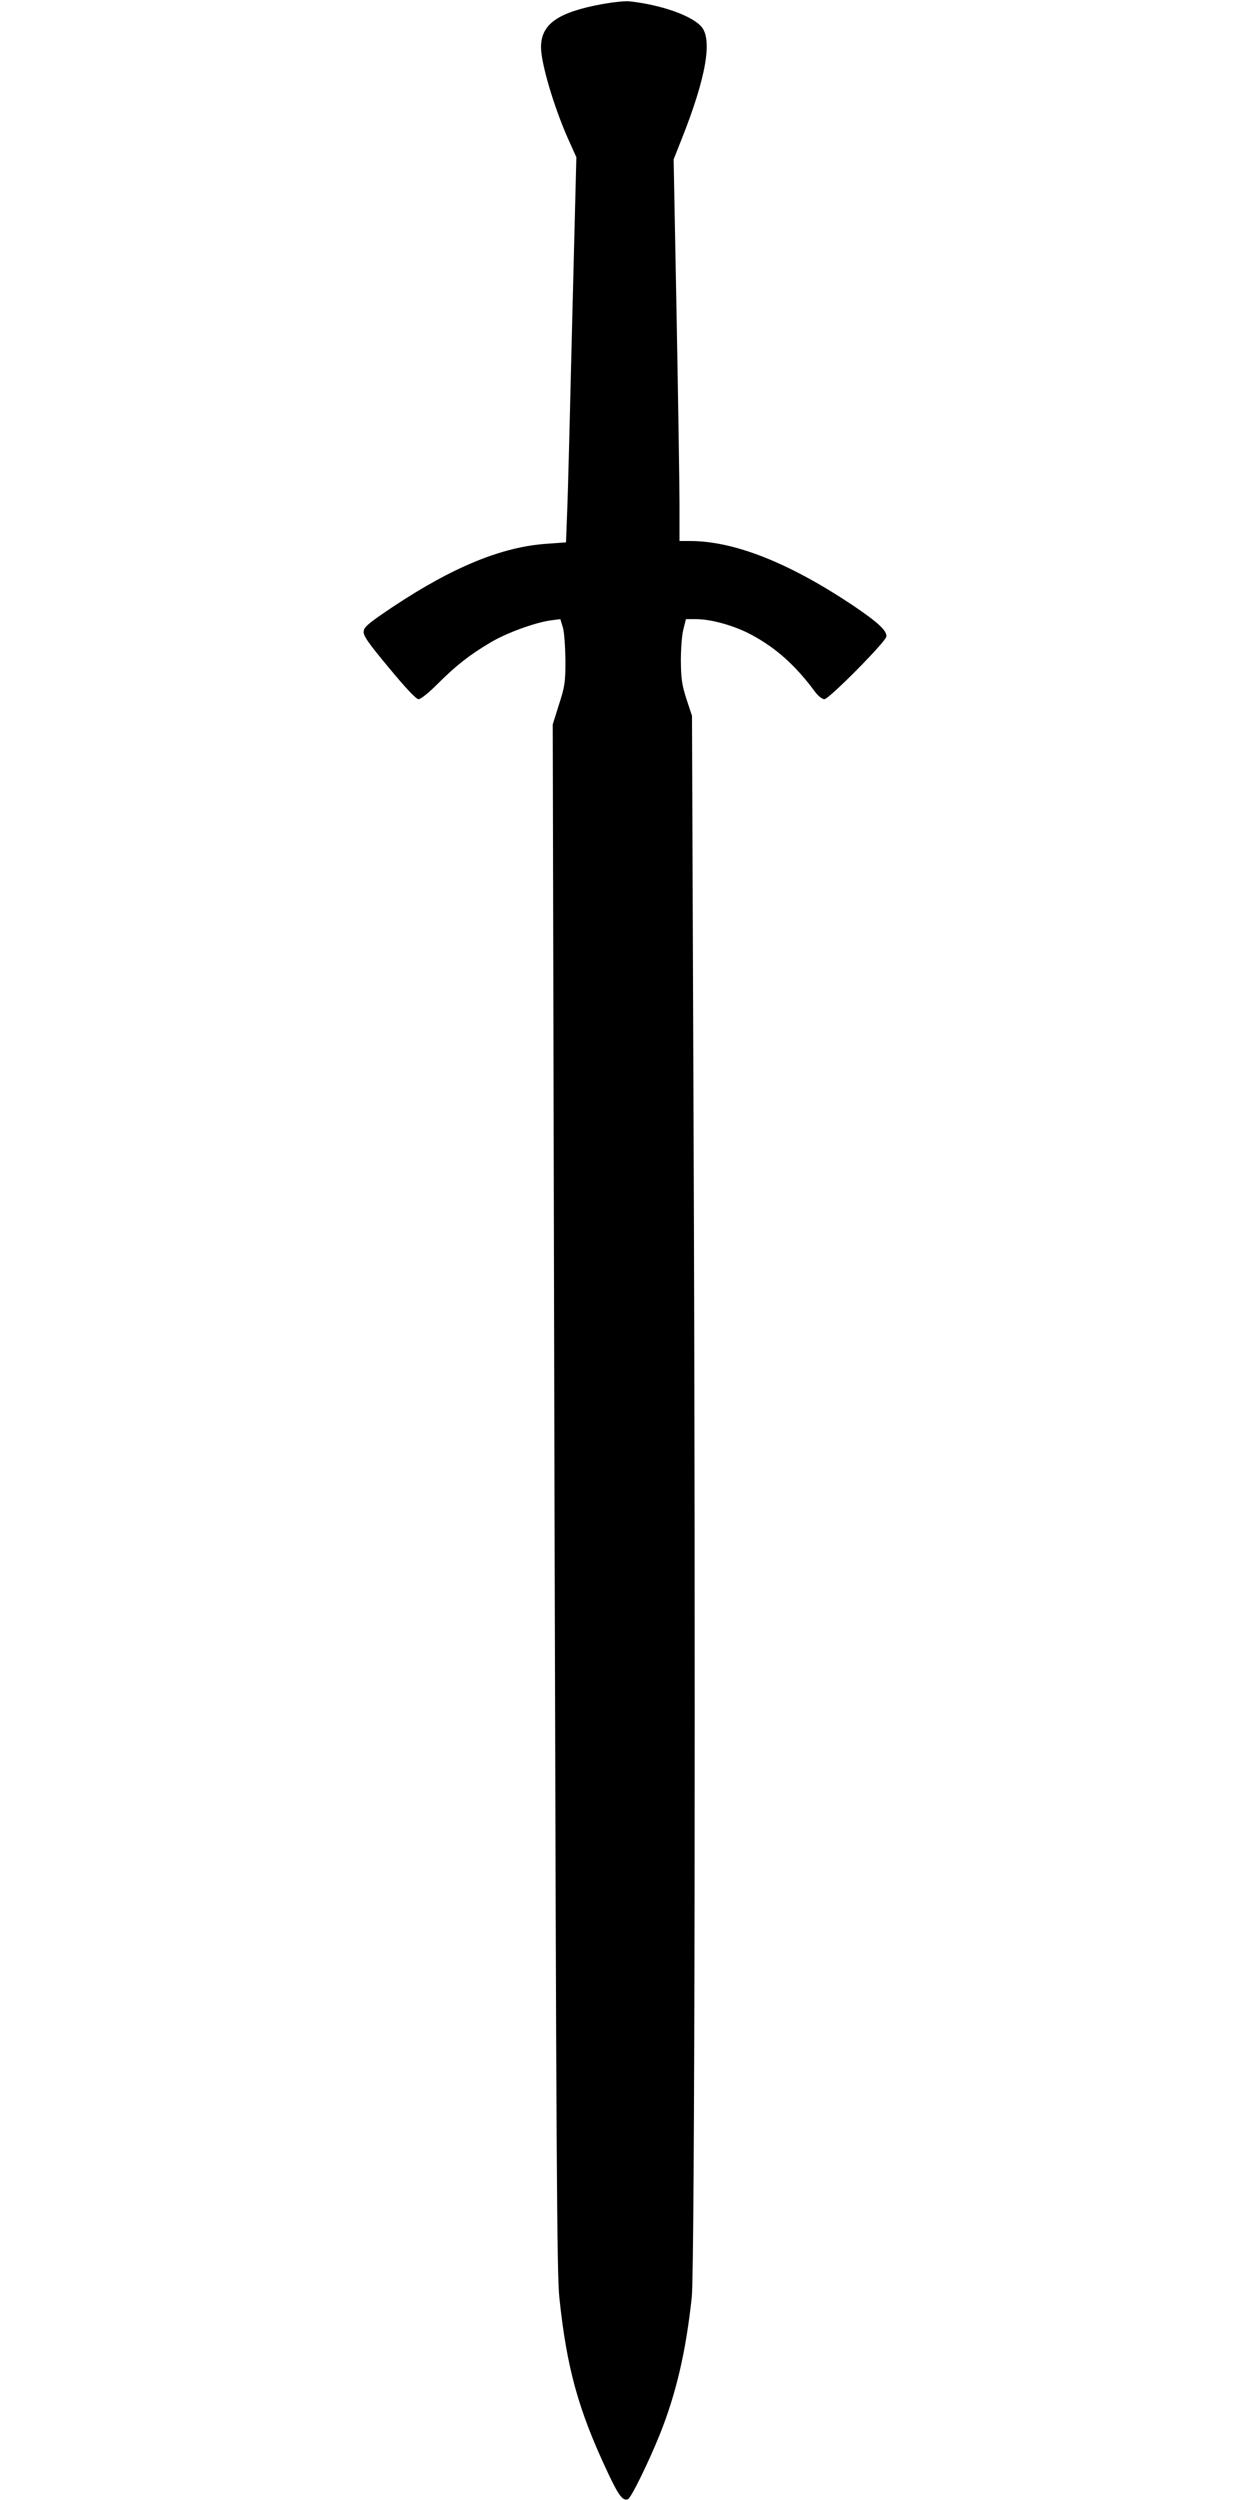
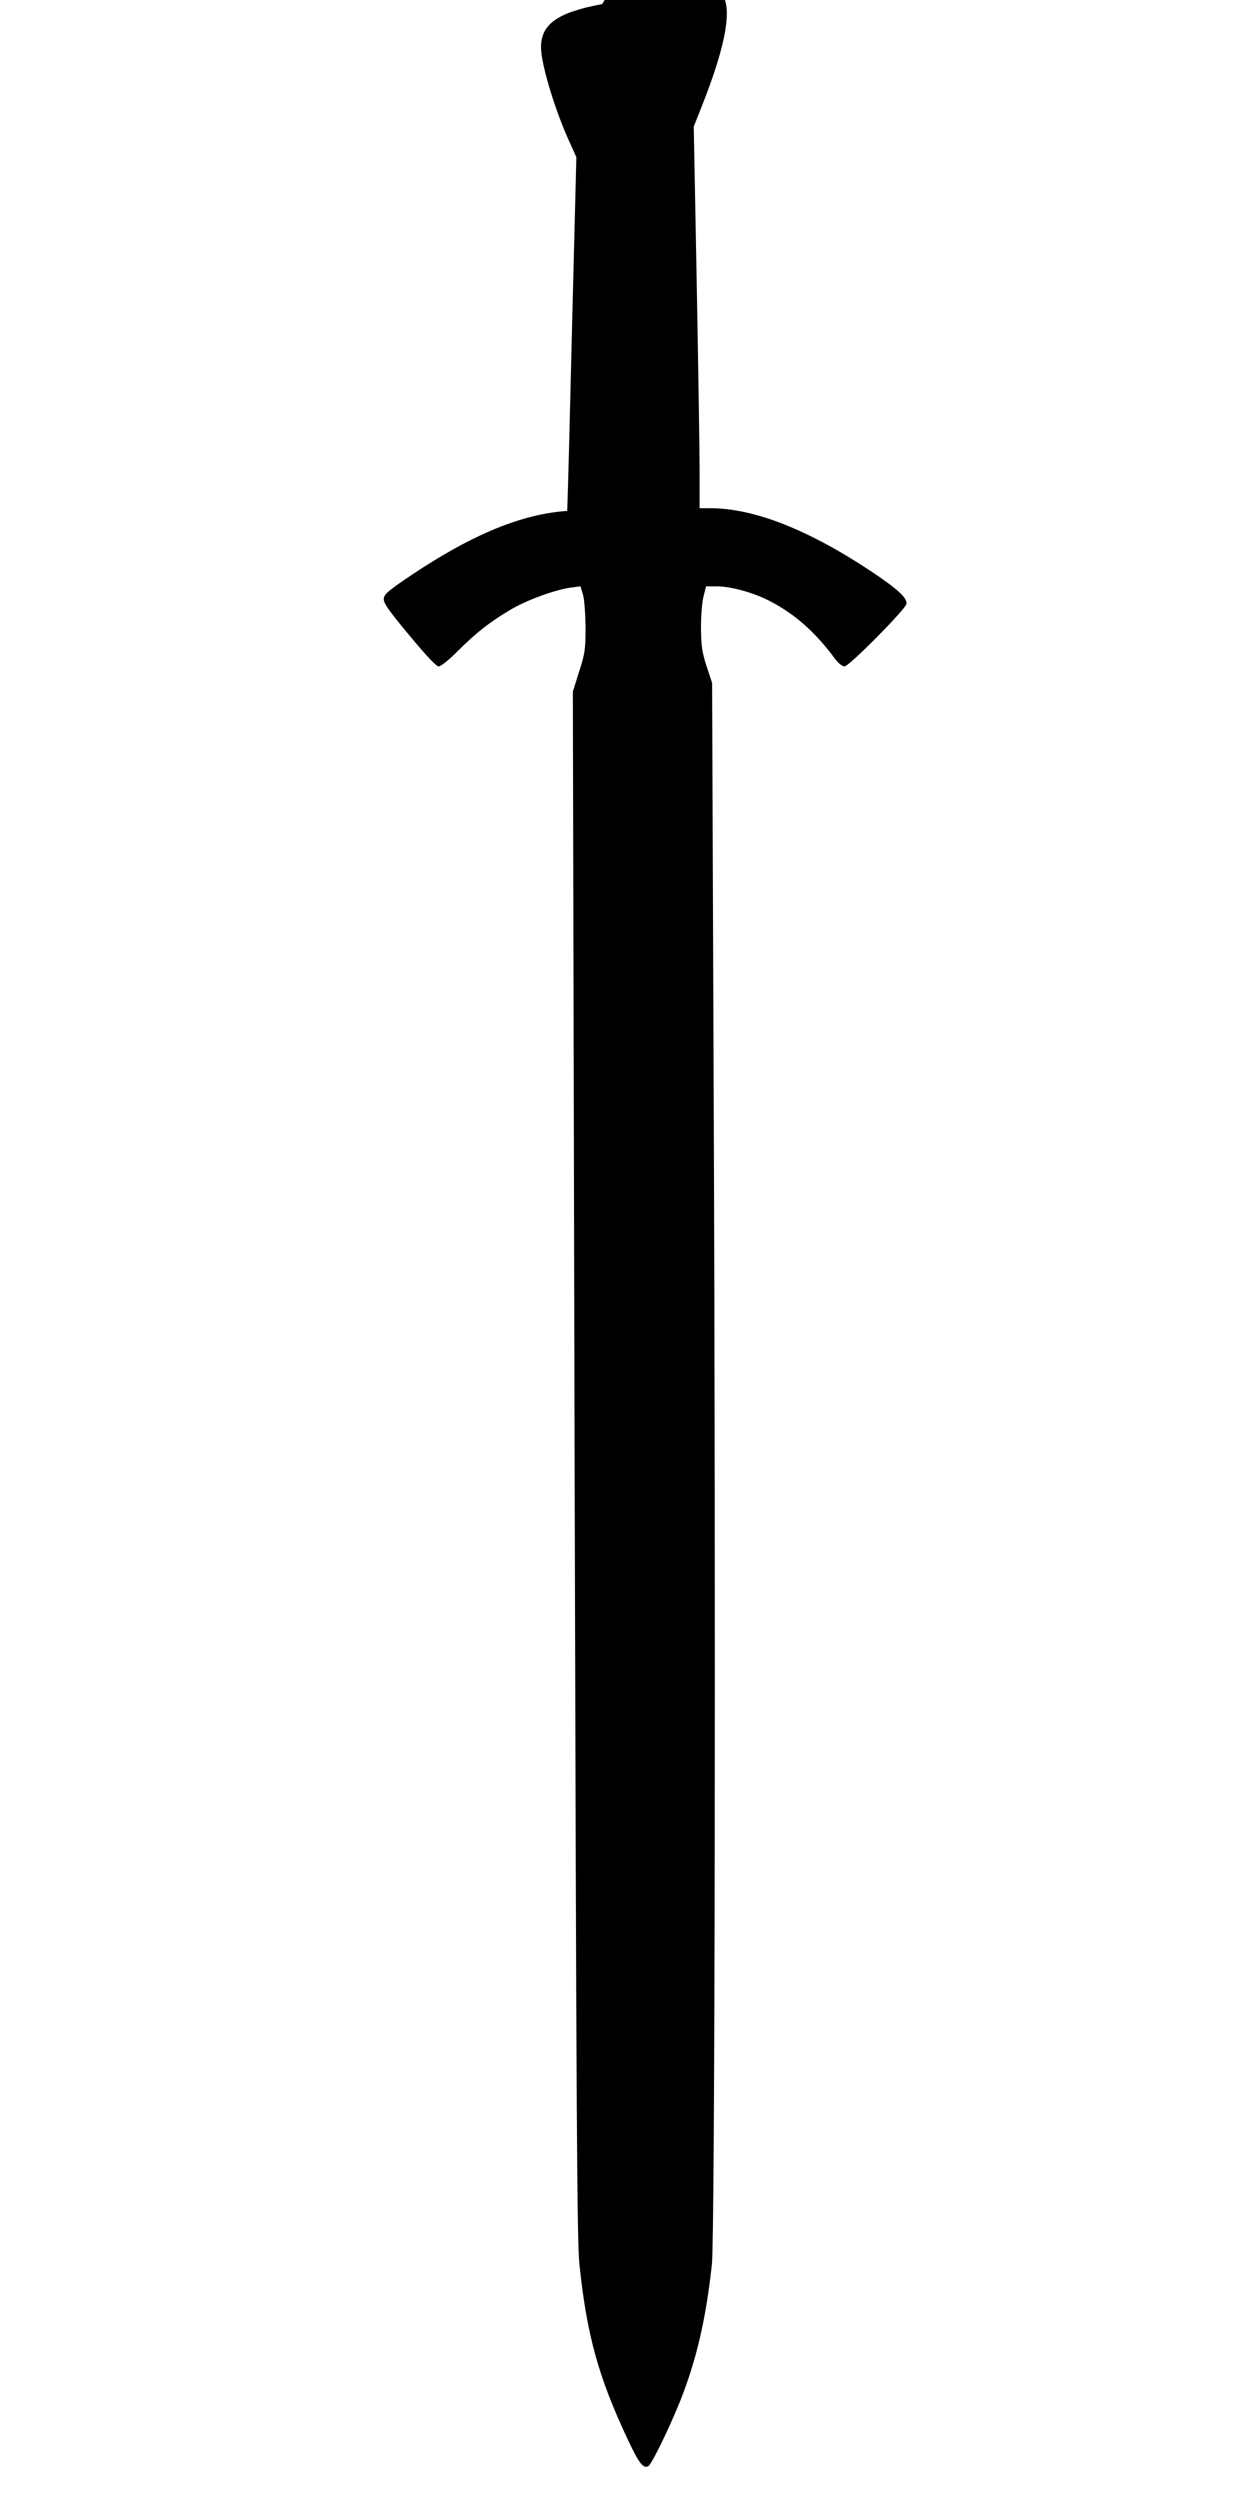
<svg xmlns="http://www.w3.org/2000/svg" version="1.0" width="640pt" height="1280pt" viewBox="0 0 640 1280" preserveAspectRatio="xMidYMid meet">
  <g transform="translate(0,1280) scale(0.1,-0.1)" fill="#000000" stroke="none">
-     <path d="M3083 12779 c-227 -42 -313 -102 -313 -221 0 -81 64 -299 136 -463 l45 -100 -21 -825 c-11 -454 -22 -897 -26 -986 l-6 -161 -97 -7 c-230 -15 -483 -119 -791 -324 -121 -81 -146 -102 -148 -124 -3 -22 21 -57 130 -188 86 -104 139 -160 151 -160 11 0 55 35 98 79 95 94 159 145 266 209 84 51 233 105 315 116 l47 6 13 -43 c7 -23 12 -98 13 -167 0 -114 -3 -134 -33 -227 l-32 -102 9 -3958 c9 -3361 12 -3979 25 -4098 38 -361 97 -574 248 -895 56 -119 77 -146 103 -136 16 6 105 187 165 336 82 207 132 419 162 700 15 146 20 3363 9 6010 l-8 2085 -28 85 c-23 71 -28 103 -29 195 0 62 5 133 13 163 l13 52 52 0 c78 0 199 -34 285 -81 125 -67 225 -157 324 -291 16 -22 37 -38 48 -38 23 0 312 292 317 320 5 30 -43 74 -175 163 -326 217 -605 327 -830 327 l-54 0 0 188 c0 103 -7 542 -15 977 l-15 789 40 101 c127 319 161 516 100 581 -53 56 -204 109 -364 127 -22 3 -86 -4 -142 -14z" />
+     <path d="M3083 12779 c-227 -42 -313 -102 -313 -221 0 -81 64 -299 136 -463 l45 -100 -21 -825 c-11 -454 -22 -897 -26 -986 c-230 -15 -483 -119 -791 -324 -121 -81 -146 -102 -148 -124 -3 -22 21 -57 130 -188 86 -104 139 -160 151 -160 11 0 55 35 98 79 95 94 159 145 266 209 84 51 233 105 315 116 l47 6 13 -43 c7 -23 12 -98 13 -167 0 -114 -3 -134 -33 -227 l-32 -102 9 -3958 c9 -3361 12 -3979 25 -4098 38 -361 97 -574 248 -895 56 -119 77 -146 103 -136 16 6 105 187 165 336 82 207 132 419 162 700 15 146 20 3363 9 6010 l-8 2085 -28 85 c-23 71 -28 103 -29 195 0 62 5 133 13 163 l13 52 52 0 c78 0 199 -34 285 -81 125 -67 225 -157 324 -291 16 -22 37 -38 48 -38 23 0 312 292 317 320 5 30 -43 74 -175 163 -326 217 -605 327 -830 327 l-54 0 0 188 c0 103 -7 542 -15 977 l-15 789 40 101 c127 319 161 516 100 581 -53 56 -204 109 -364 127 -22 3 -86 -4 -142 -14z" />
  </g>
</svg>